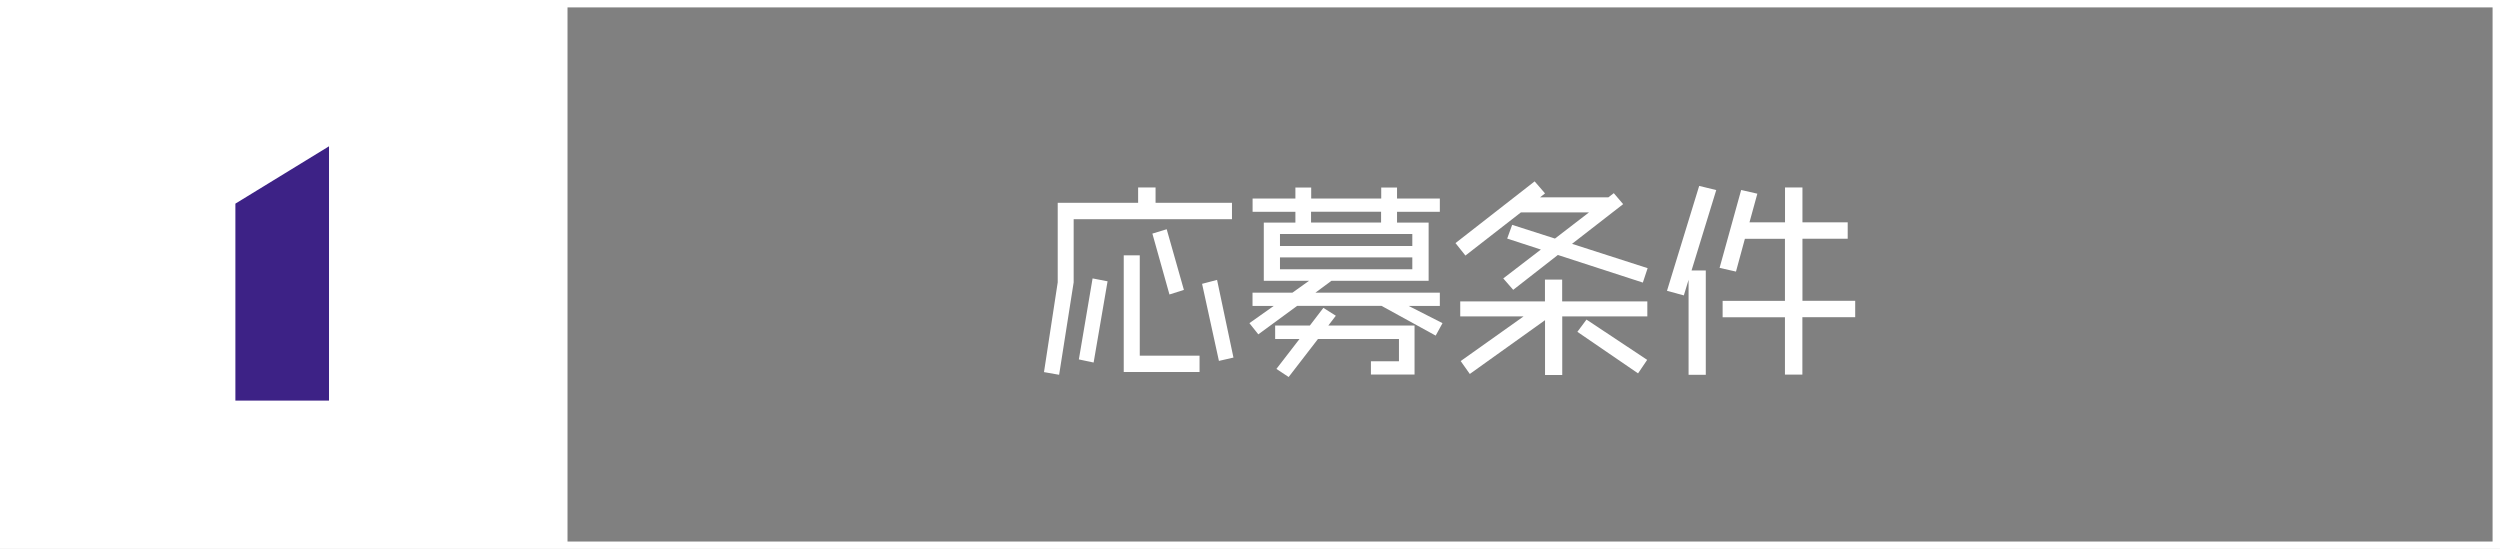
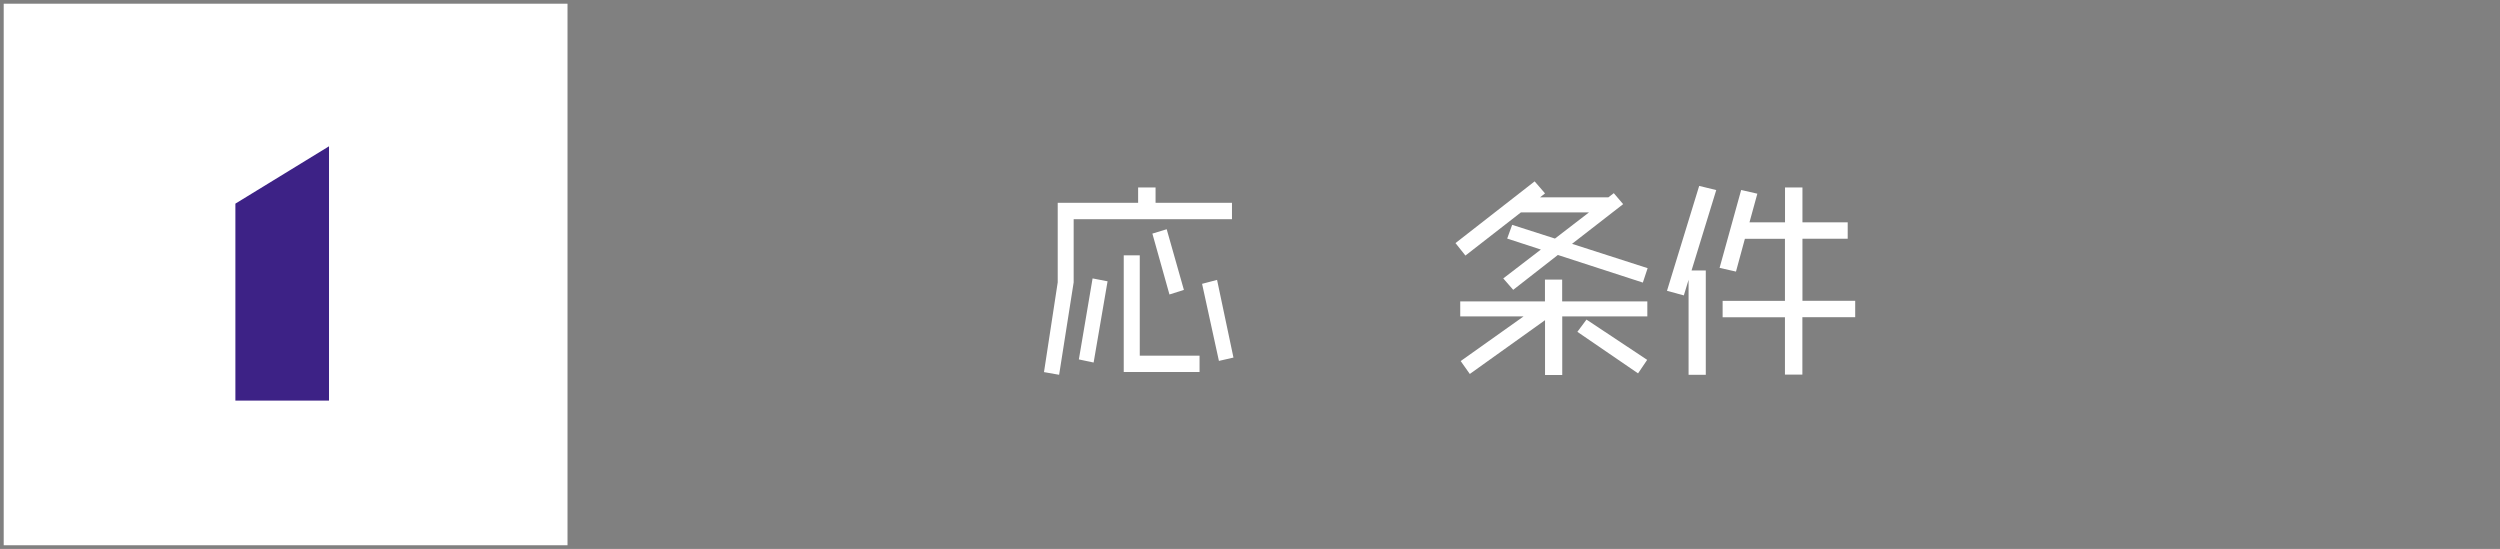
<svg xmlns="http://www.w3.org/2000/svg" id="_レイヤー_1" data-name="レイヤー 1" viewBox="0 0 337 74">
  <rect x="0" y="0" width="337" height="74" fill="#808080" stroke="none" />
  <defs>
    <style>
      .cls-1 {
        fill: none;
        stroke: #fff;
        stroke-miterlimit: 10;
      }

      .cls-2 {
        fill: #fff;
      }

      .cls-2, .cls-3 {
        stroke-width: 0px;
      }

      .cls-3 {
        fill: #3d2286;
      }
    </style>
  </defs>
-   <rect class="cls-1" x=".5" y=".5" width="336" height="73" />
  <rect class="cls-2" x=".5" y=".5" width="76" height="73" />
  <path class="cls-3" d="M31.73,27.45l12.62-7.73v34.28h-12.62v-26.55Z" />
  <g>
-     <path class="cls-2" d="M144.73,29.55v8.51l-1.96,12.46-2.04-.36,1.85-12.1v-10.72h10.84v-2.07h2.35v2.07h10.3v2.21h-21.34ZM147.42,48.87l-1.99-.42,1.85-10.92,2.02.39-1.88,10.95ZM151.48,50.16v-15.74h2.16v13.52h8.06v2.21h-10.22ZM157.64,39.69l-2.3-8.2,1.93-.59,2.32,8.18-1.96.62ZM164.31,48.65l-2.27-10.39,2.02-.53,2.21,10.47-1.96.45Z" />
-     <path class="cls-2" d="M193.51,45.23l-7.28-4h-11.37l-5.24,3.84-1.2-1.51,3.28-2.32h-2.86v-1.79h5.38l2.24-1.6h-6.1v-7.84h4.26v-1.46h-5.77v-1.79h5.77v-1.48h2.13v1.48h9.44v-1.48h2.13v1.48h5.77v1.79h-5.77v1.46h4.26v7.84h-13.1l-2.16,1.6h16.77v1.79h-4.2l4.56,2.32-.92,1.68ZM184.8,50.49v-1.79h3.78v-3h-10.92l-3.95,5.12-1.65-1.09,3.11-4.03h-3.28v-1.82h4.68l1.82-2.38,1.68,1.06-1.01,1.32h11.62v6.61h-5.88ZM190.38,31.54h-17.84v1.62h17.84v-1.62ZM190.38,34.7h-17.84v1.6h17.84v-1.6ZM186.17,28.54h-9.44v1.46h9.44v-1.46Z" />
+     <path class="cls-2" d="M144.73,29.55v8.51l-1.96,12.46-2.04-.36,1.85-12.1v-10.72h10.84v-2.07h2.35v2.07h10.3v2.21h-21.34M147.42,48.87l-1.99-.42,1.85-10.92,2.02.39-1.88,10.95ZM151.48,50.16v-15.74h2.16v13.52h8.06v2.21h-10.22ZM157.64,39.69l-2.3-8.2,1.93-.59,2.32,8.18-1.96.62ZM164.31,48.65l-2.27-10.39,2.02-.53,2.21,10.47-1.96.45Z" />
    <path class="cls-2" d="M221.45,38.09l-11.45-3.72-6.02,4.7-1.34-1.54,5.07-3.89-4.54-1.48.67-1.85,5.77,1.85,4.59-3.53h-9.18l-7.48,5.82-1.34-1.68,10.67-8.32,1.4,1.62-.67.53h9.21l.73-.56,1.26,1.48-6.89,5.35,10.19,3.28-.64,1.93ZM210.59,42.65v7.9h-2.32v-7.39l-10.14,7.25-1.23-1.74,8.48-6.02h-8.54v-2.02h11.42v-2.94h2.32v2.94h11.48v2.02h-11.48ZM220.81,50.33l-8.18-5.6,1.23-1.65,8.18,5.43-1.23,1.82Z" />
    <path class="cls-2" d="M228.01,36.46h1.93v14.06h-2.32v-12.8l-.64,2.1-2.27-.62,4.34-14.14,2.3.56-3.33,10.84ZM242.96,42.77v7.73h-2.35v-7.73h-8.4v-2.21h8.4v-8.37h-5.4l-1.2,4.42-2.21-.5,2.91-10.5,2.18.5-1.06,3.86h4.79v-4.7h2.35v4.7h6.1v2.21h-6.1v8.37h7.11v2.21h-7.11Z" />
  </g>
</svg>